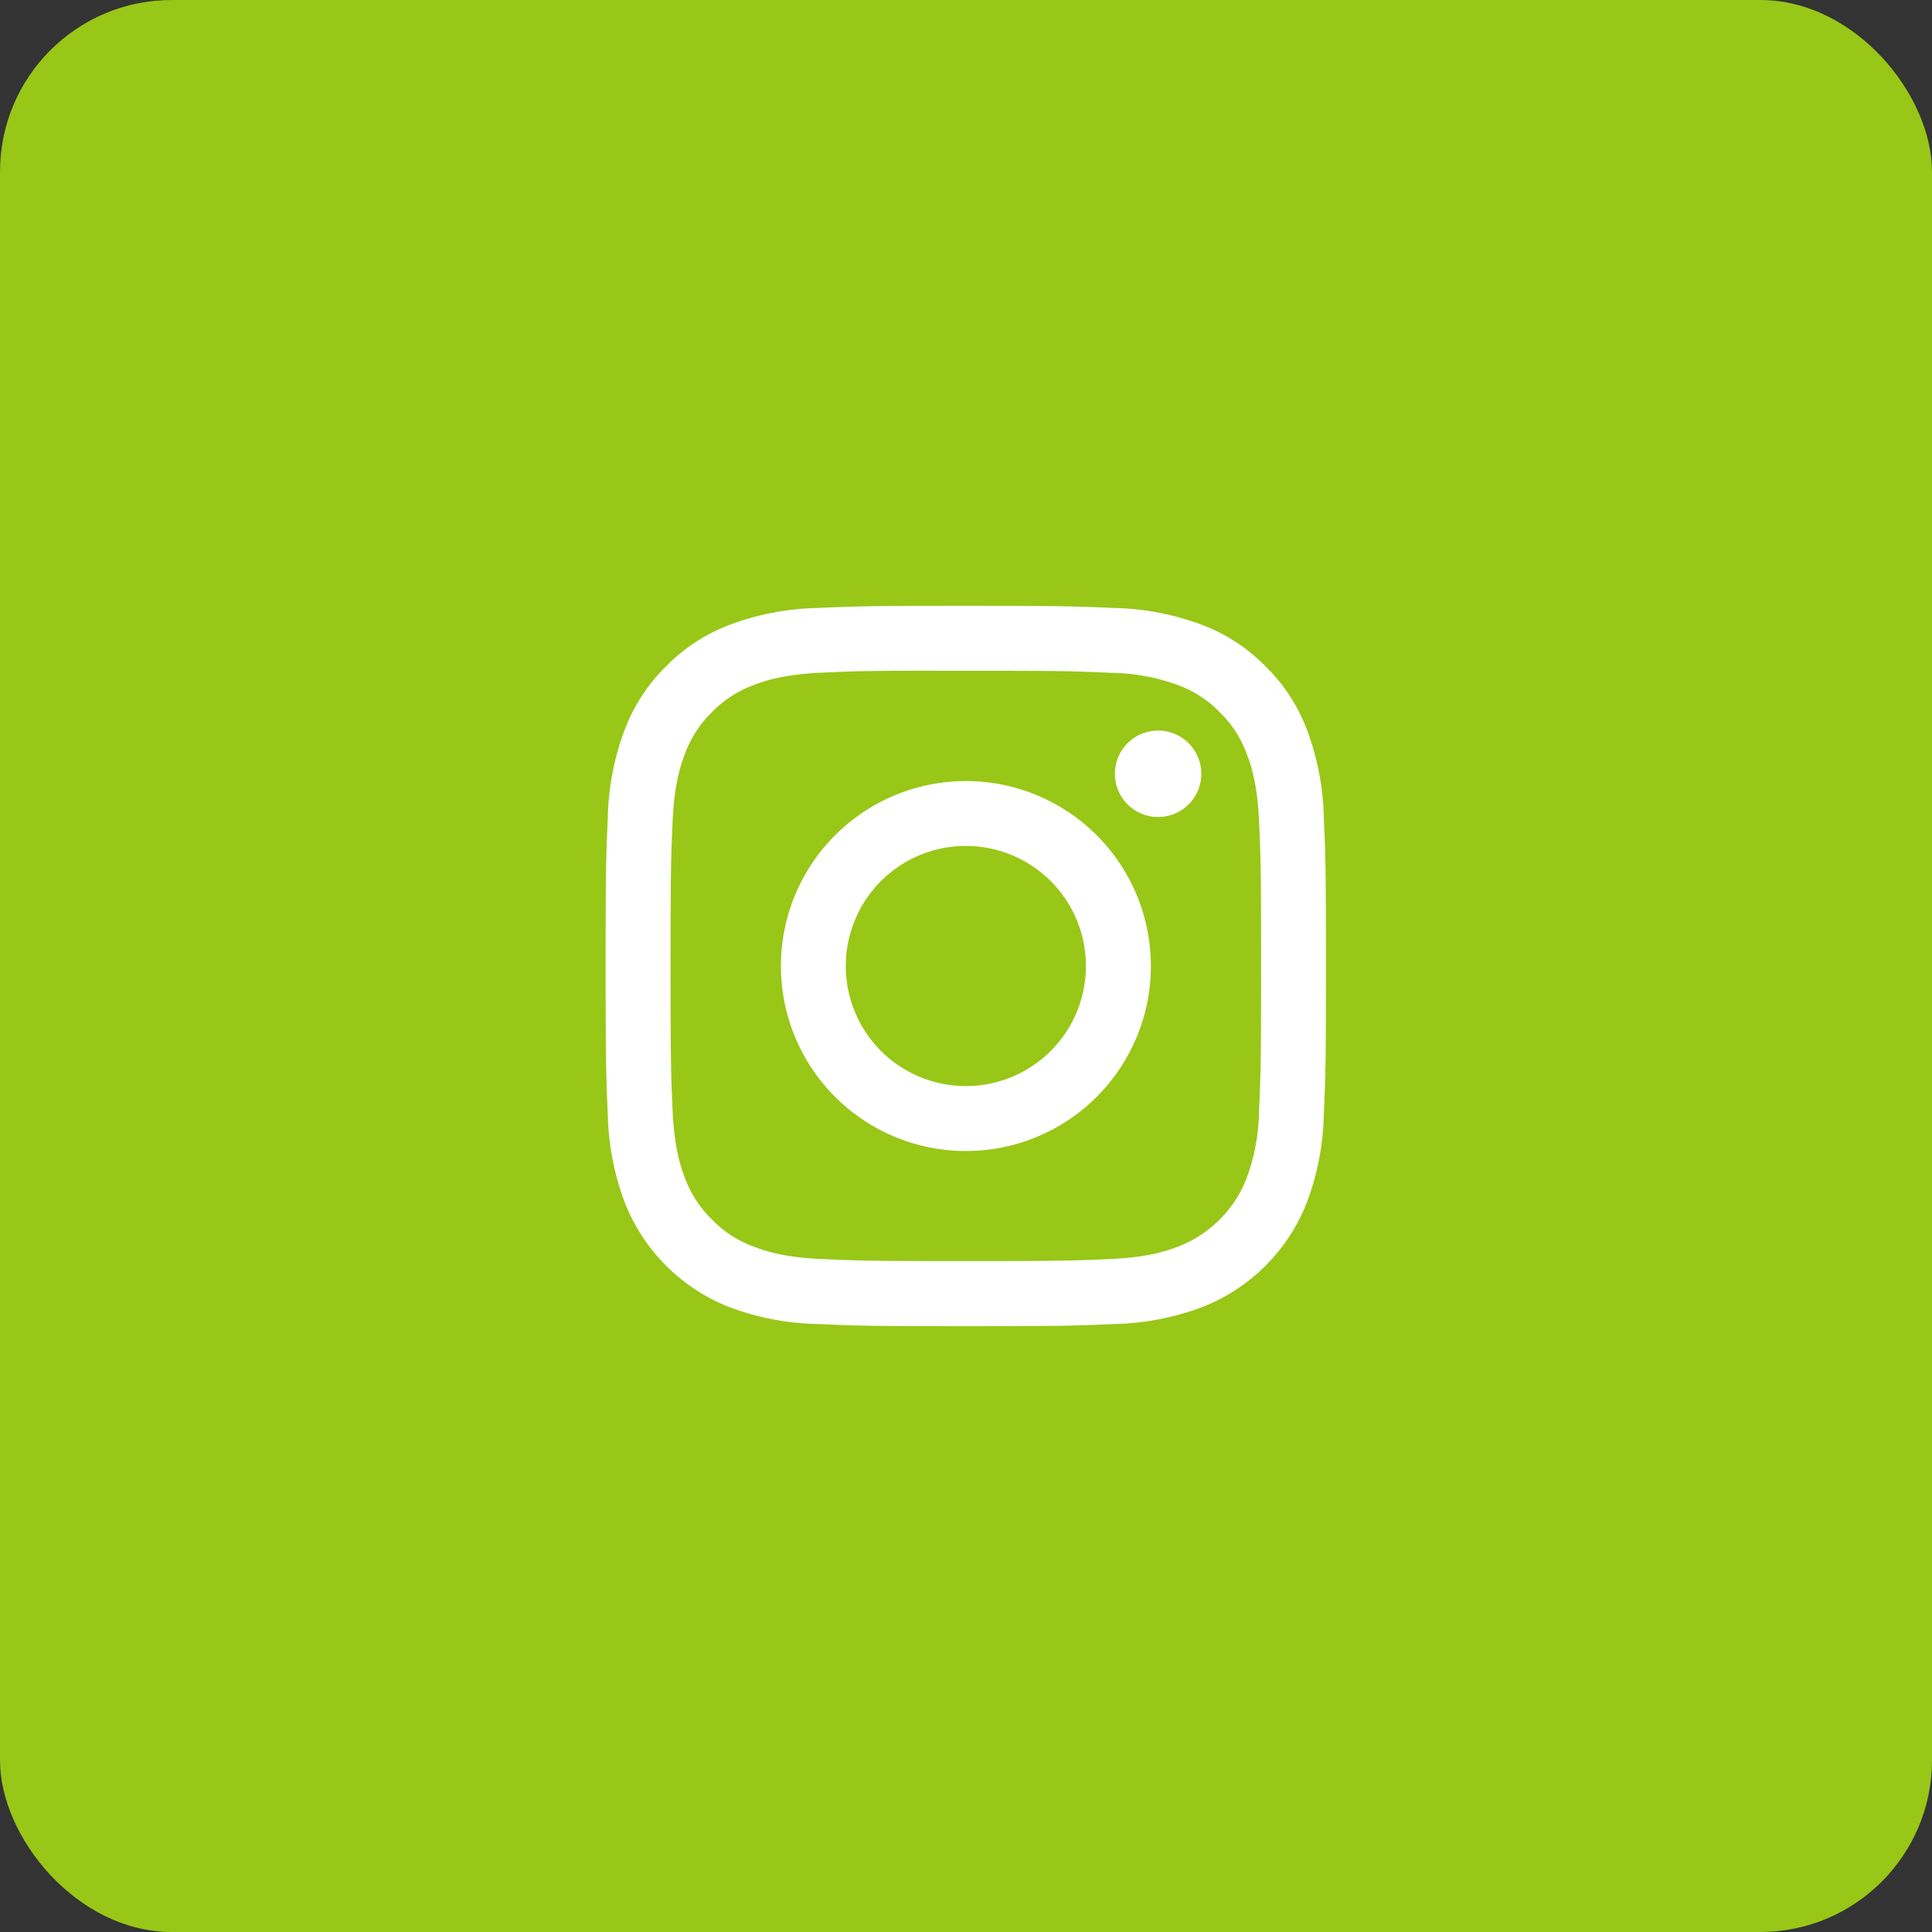
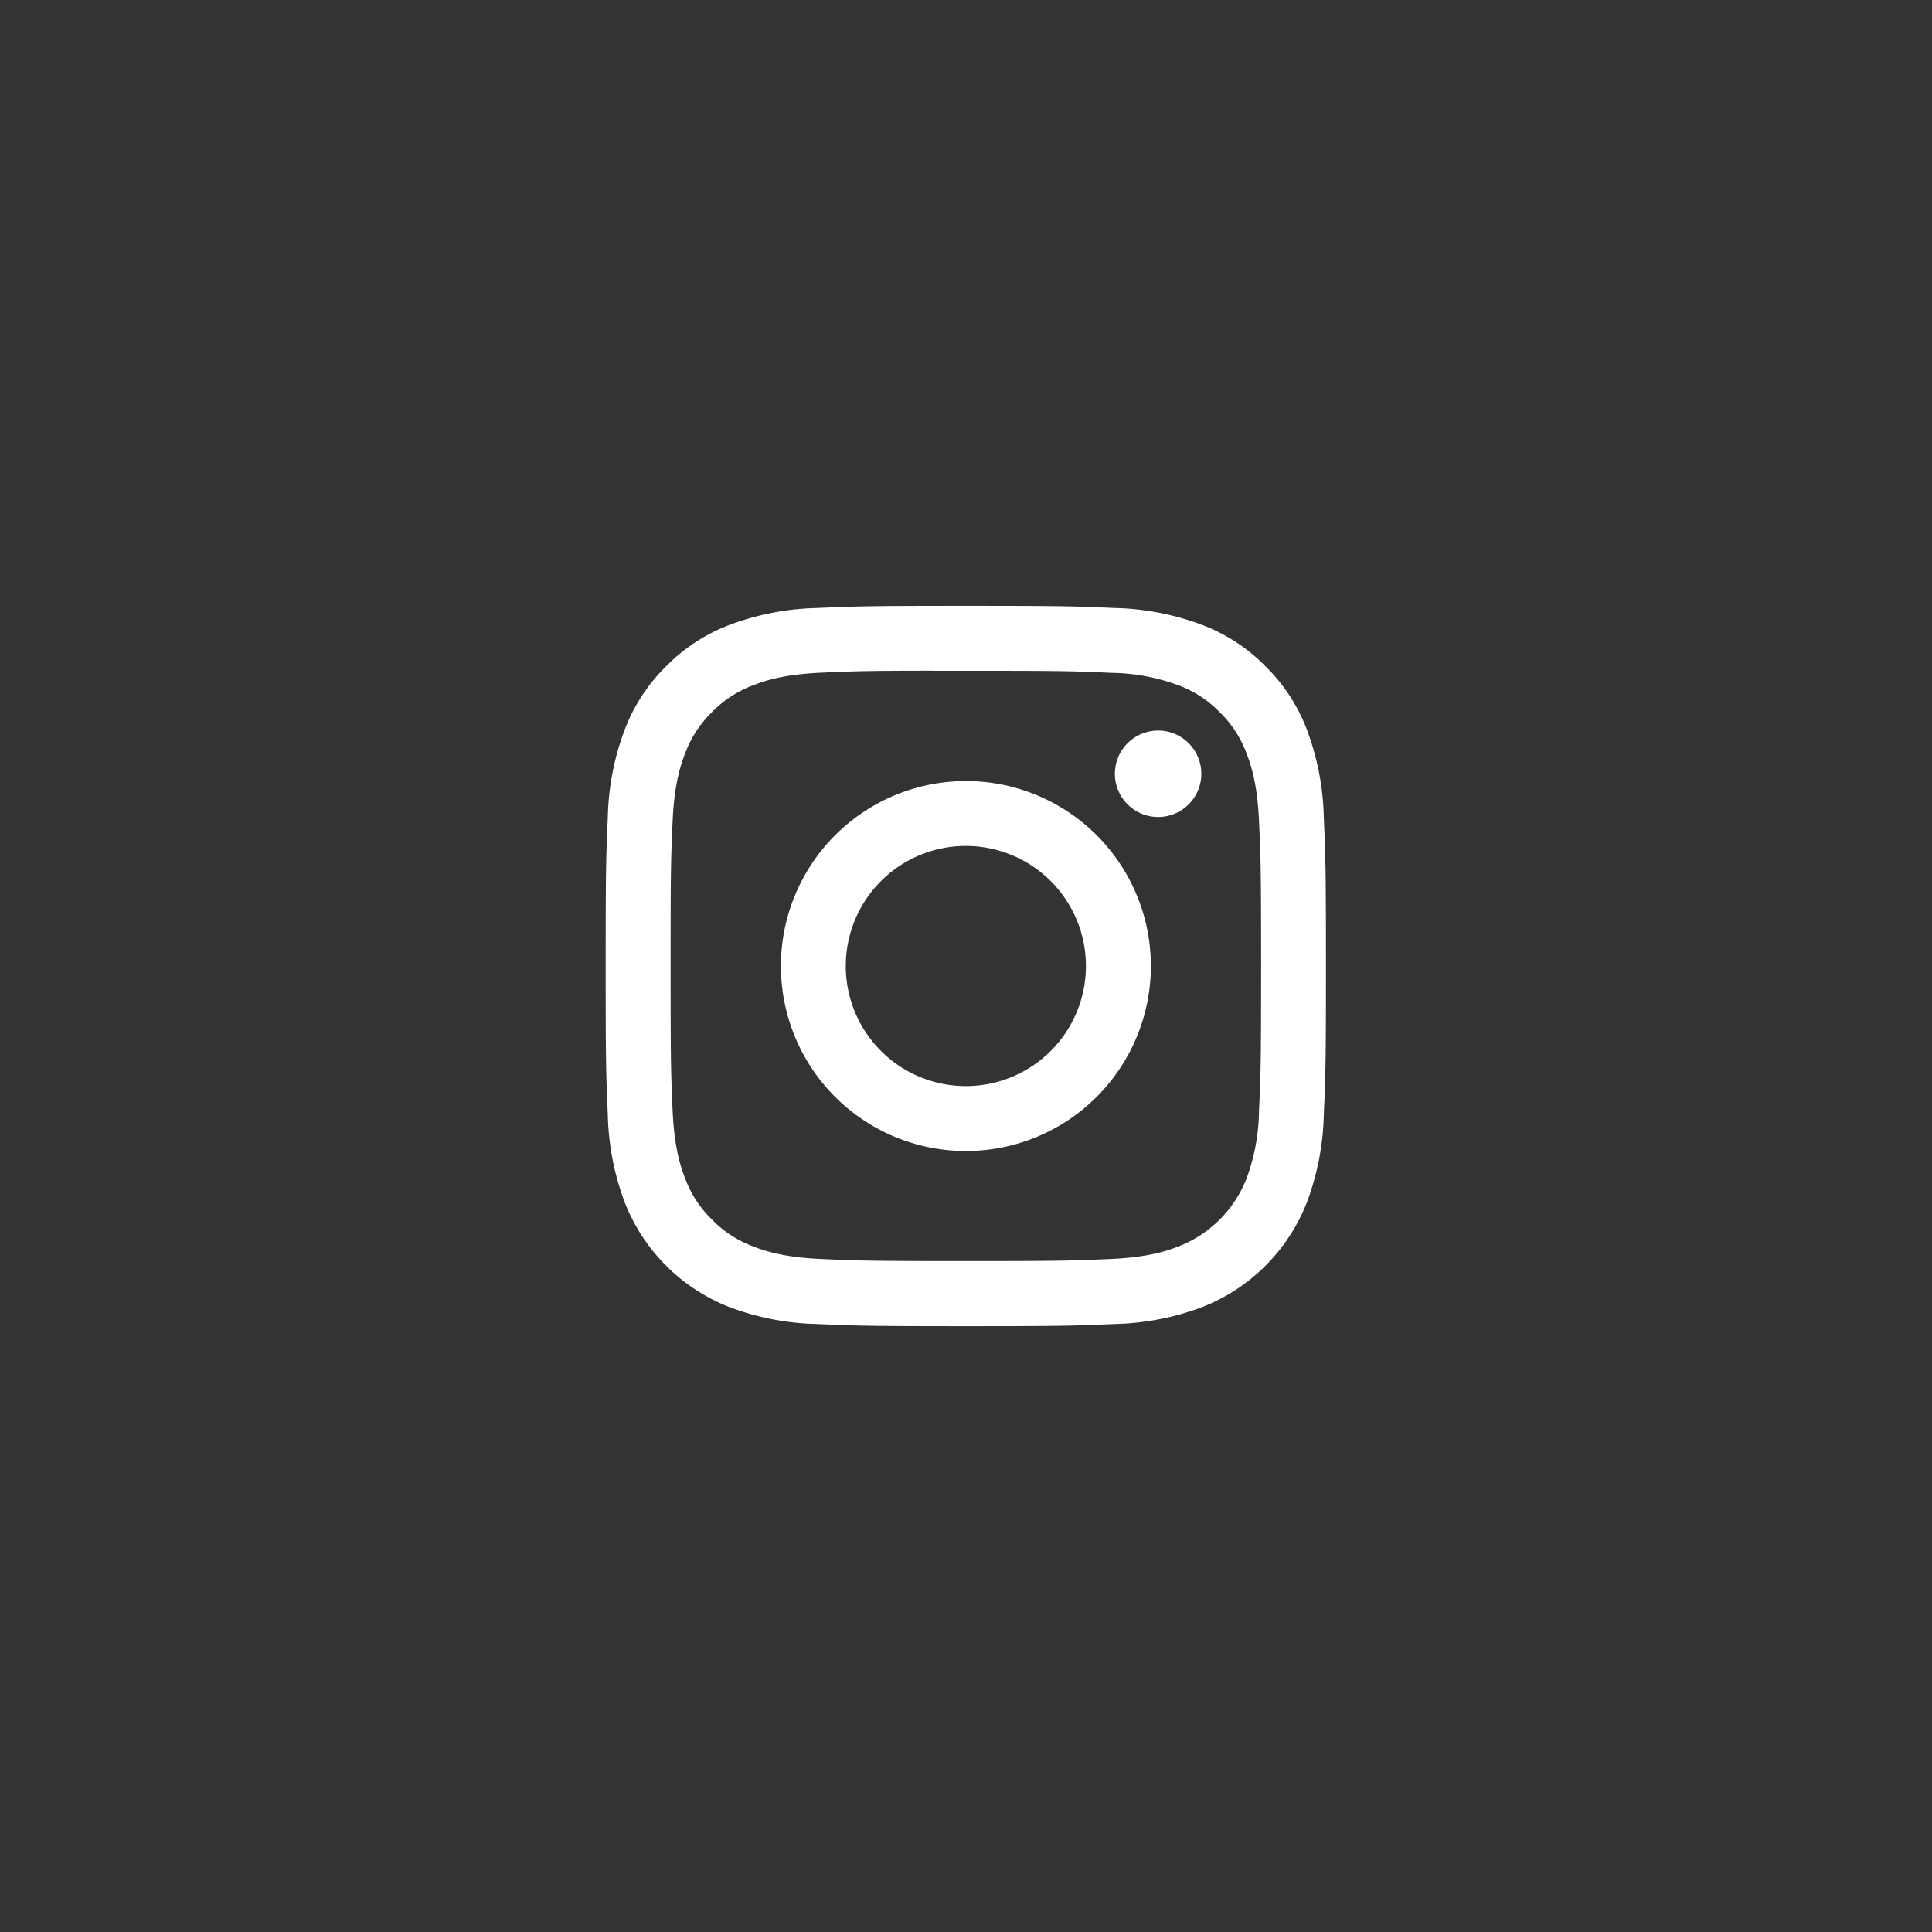
<svg xmlns="http://www.w3.org/2000/svg" width="360" height="360" viewBox="0 0 360 360">
  <rect x="0" y="0" width="360" height="360" fill="#333333" stroke="none" />
  <g id="Instagram" transform="translate(-588 -5887)">
-     <rect id="사각형_7316" data-name="사각형 7316" width="360" height="360" rx="32" transform="translate(588 5887)" fill="#98c717" />
    <g id="SnsInstagramWh" transform="translate(678 5977)">
-       <rect id="사각형_6993" data-name="사각형 6993" width="180" height="180" fill="#fff" opacity="0" />
      <g id="Instagram-2" data-name="Instagram" transform="translate(22.855 22.89)">
        <path id="패스_6202" data-name="패스 6202" d="M67.11,0C48.9,0,46.608.084,39.452.4a49.449,49.449,0,0,0-16.3,3.121,32.859,32.859,0,0,0-11.887,7.743A32.943,32.943,0,0,0,3.523,23.153,49.158,49.158,0,0,0,.4,39.427C.084,46.6,0,48.881,0,67.118c0,18.22.084,20.5.4,27.658a49.439,49.439,0,0,0,3.121,16.291A34.357,34.357,0,0,0,23.145,130.7a49.269,49.269,0,0,0,16.291,3.121c7.164.319,9.446.4,27.675.4s20.5-.084,27.666-.4a49.542,49.542,0,0,0,16.3-3.121,34.357,34.357,0,0,0,19.621-19.63,49.657,49.657,0,0,0,3.121-16.291c.319-7.156.4-9.437.4-27.666s-.084-20.511-.4-27.675A49.6,49.6,0,0,0,130.7,23.153a32.934,32.934,0,0,0-7.743-11.887,32.808,32.808,0,0,0-11.887-7.743A49.37,49.37,0,0,0,94.768.4C87.6.084,85.33,0,67.093,0h.025ZM61.1,12.1h6.023c17.918,0,20.041.059,27.112.386A37.19,37.19,0,0,1,106.7,14.789a20.822,20.822,0,0,1,7.718,5.025,20.735,20.735,0,0,1,5.016,7.718c.923,2.357,2.013,5.914,2.307,12.457.327,7.072.394,9.194.394,27.1s-.067,20.041-.394,27.112a37.128,37.128,0,0,1-2.307,12.457,22.243,22.243,0,0,1-12.743,12.726c-2.349.923-5.906,2.013-12.457,2.315-7.072.319-9.194.394-27.112.394S47.069,122.023,40,121.7c-6.543-.3-10.092-1.393-12.457-2.315a20.787,20.787,0,0,1-7.718-5.016,20.8,20.8,0,0,1-5.033-7.718c-.914-2.357-2.013-5.914-2.307-12.457C12.164,87.126,12.1,85,12.1,67.077s.067-20.032.386-27.1c.3-6.543,1.393-10.1,2.315-12.466a20.822,20.822,0,0,1,5.025-7.718,20.735,20.735,0,0,1,7.718-5.016c2.366-.923,5.914-2.013,12.457-2.315,6.191-.285,8.59-.369,21.1-.377V12.1Zm41.843,11.14a8.053,8.053,0,1,0,8.053,8.053,8.053,8.053,0,0,0-8.053-8.053Zm-35.82,9.412a34.467,34.467,0,1,0,34.469,34.467A34.463,34.463,0,0,0,67.118,32.649Zm0,12.088A22.373,22.373,0,1,1,44.746,67.11,22.373,22.373,0,0,1,67.118,44.737Z" transform="translate(0 0)" fill="#fff" />
      </g>
    </g>
  </g>
</svg>